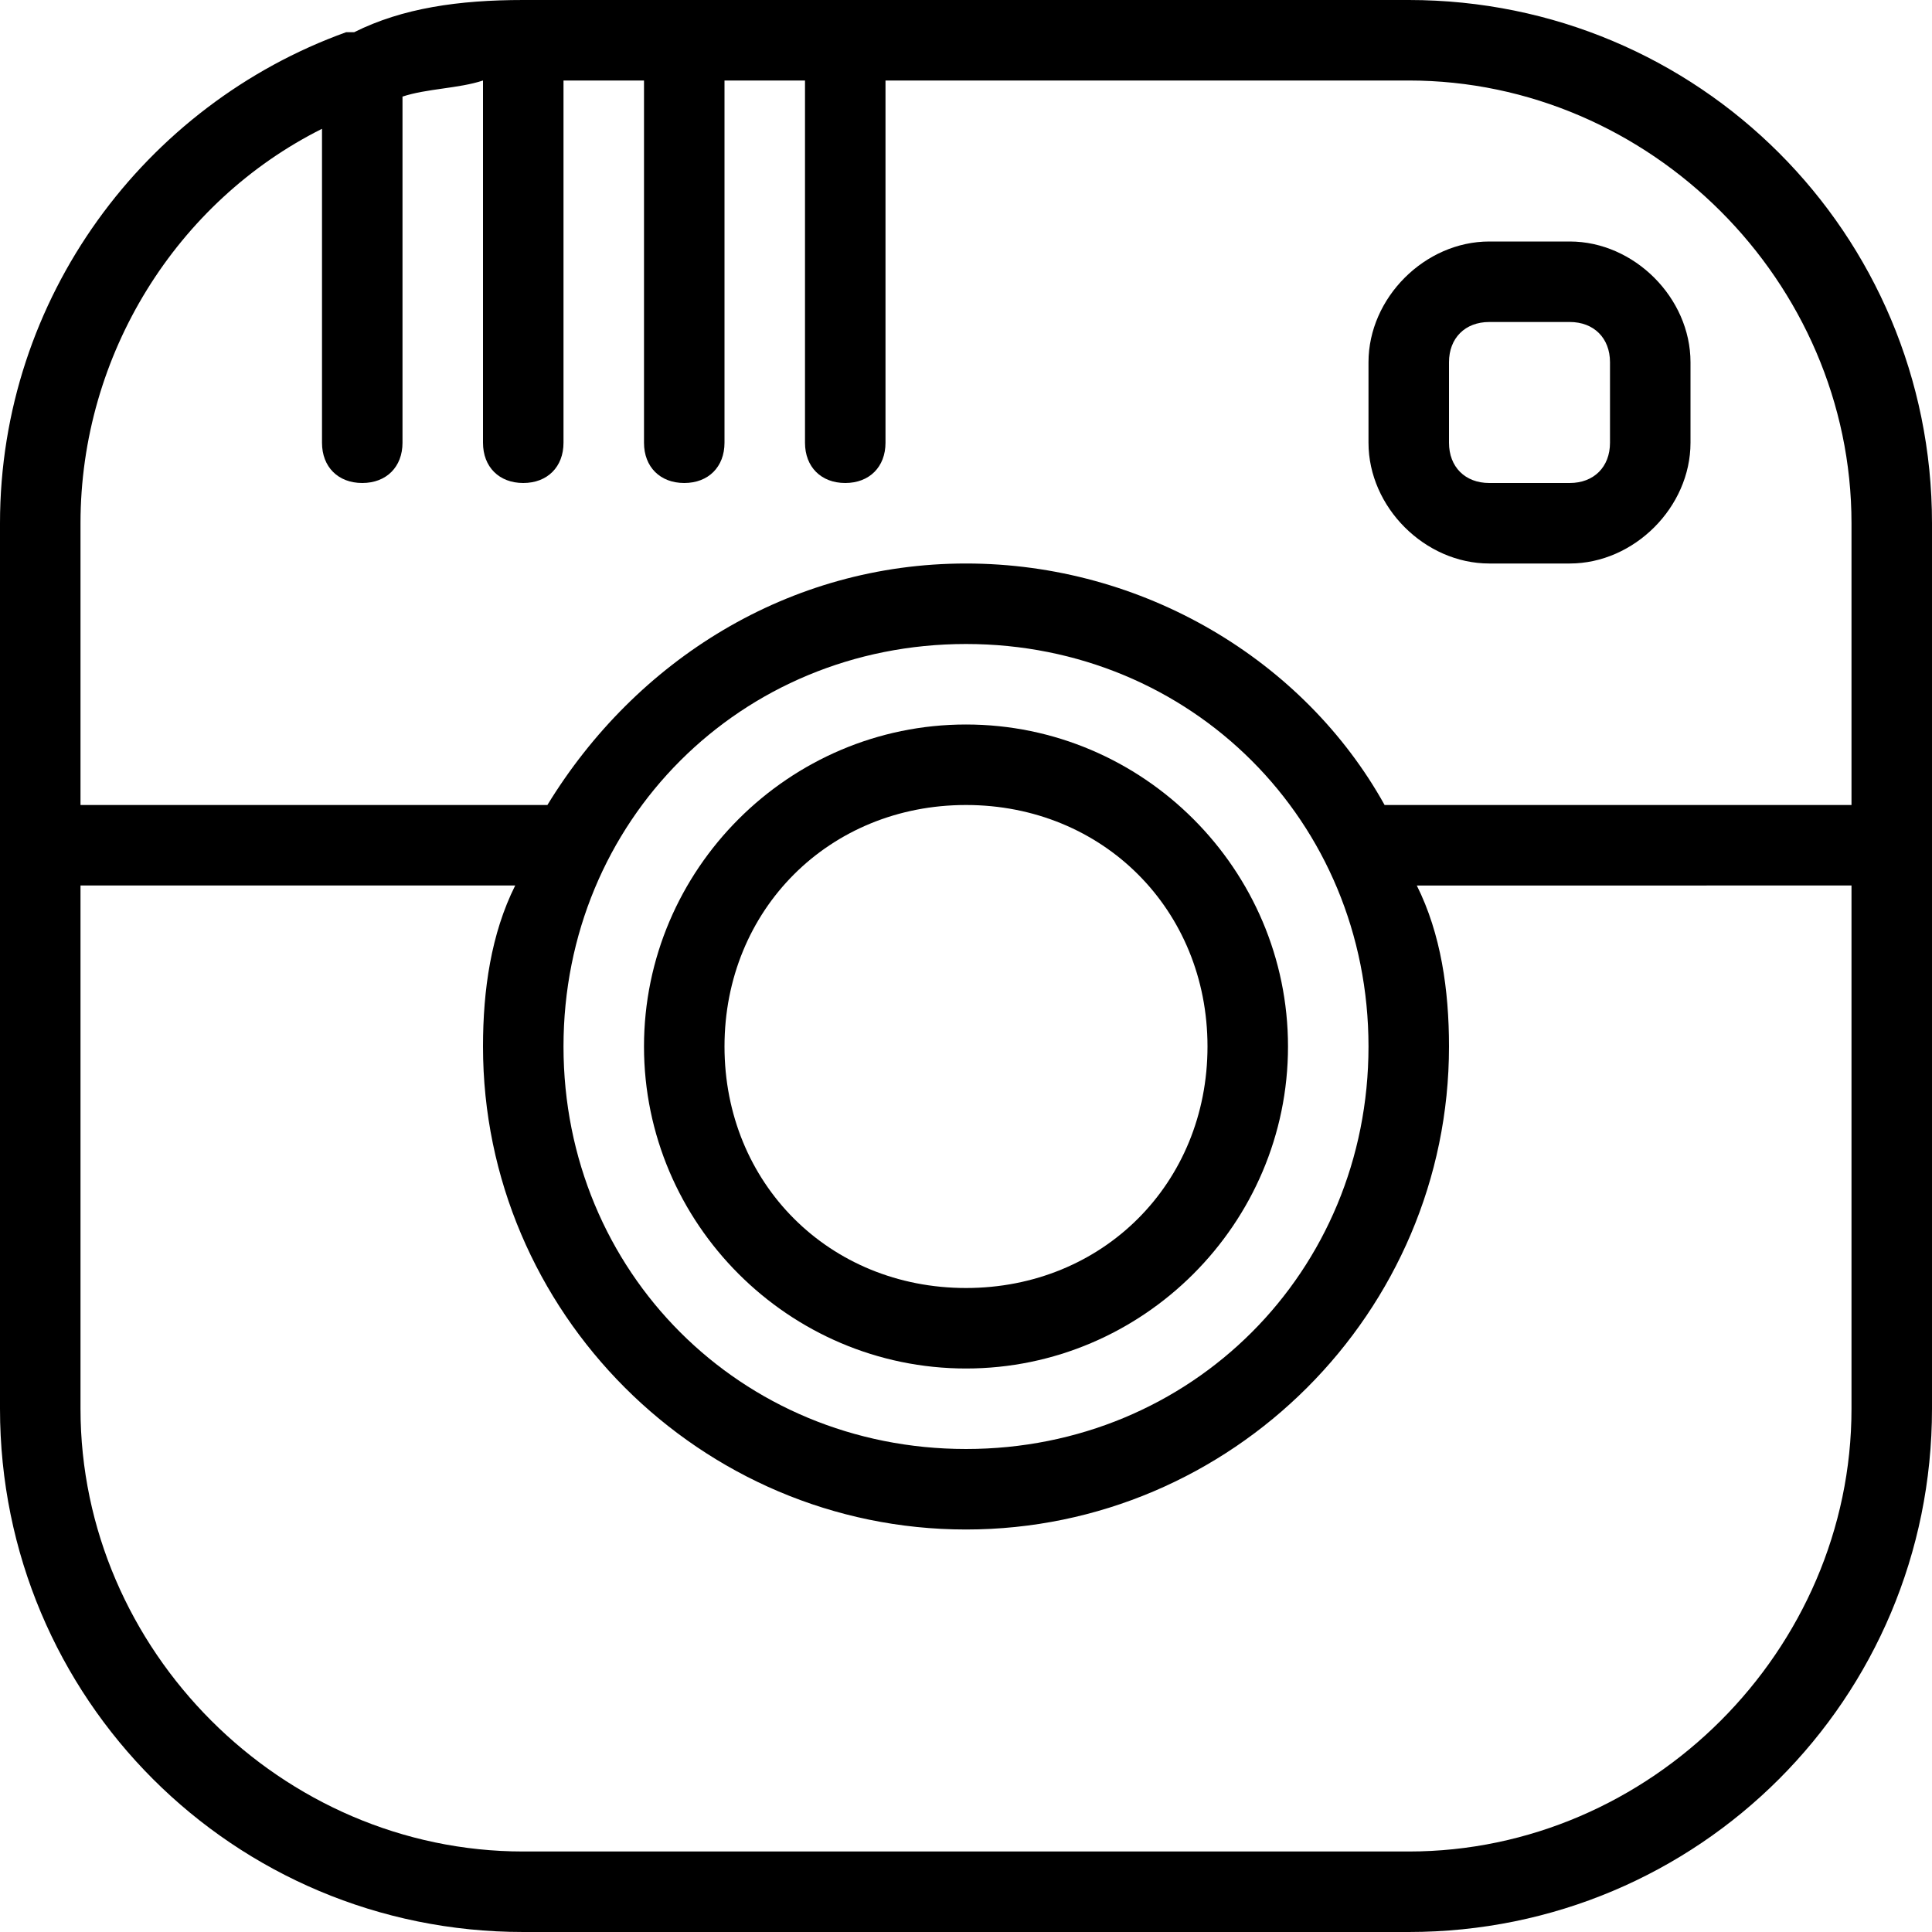
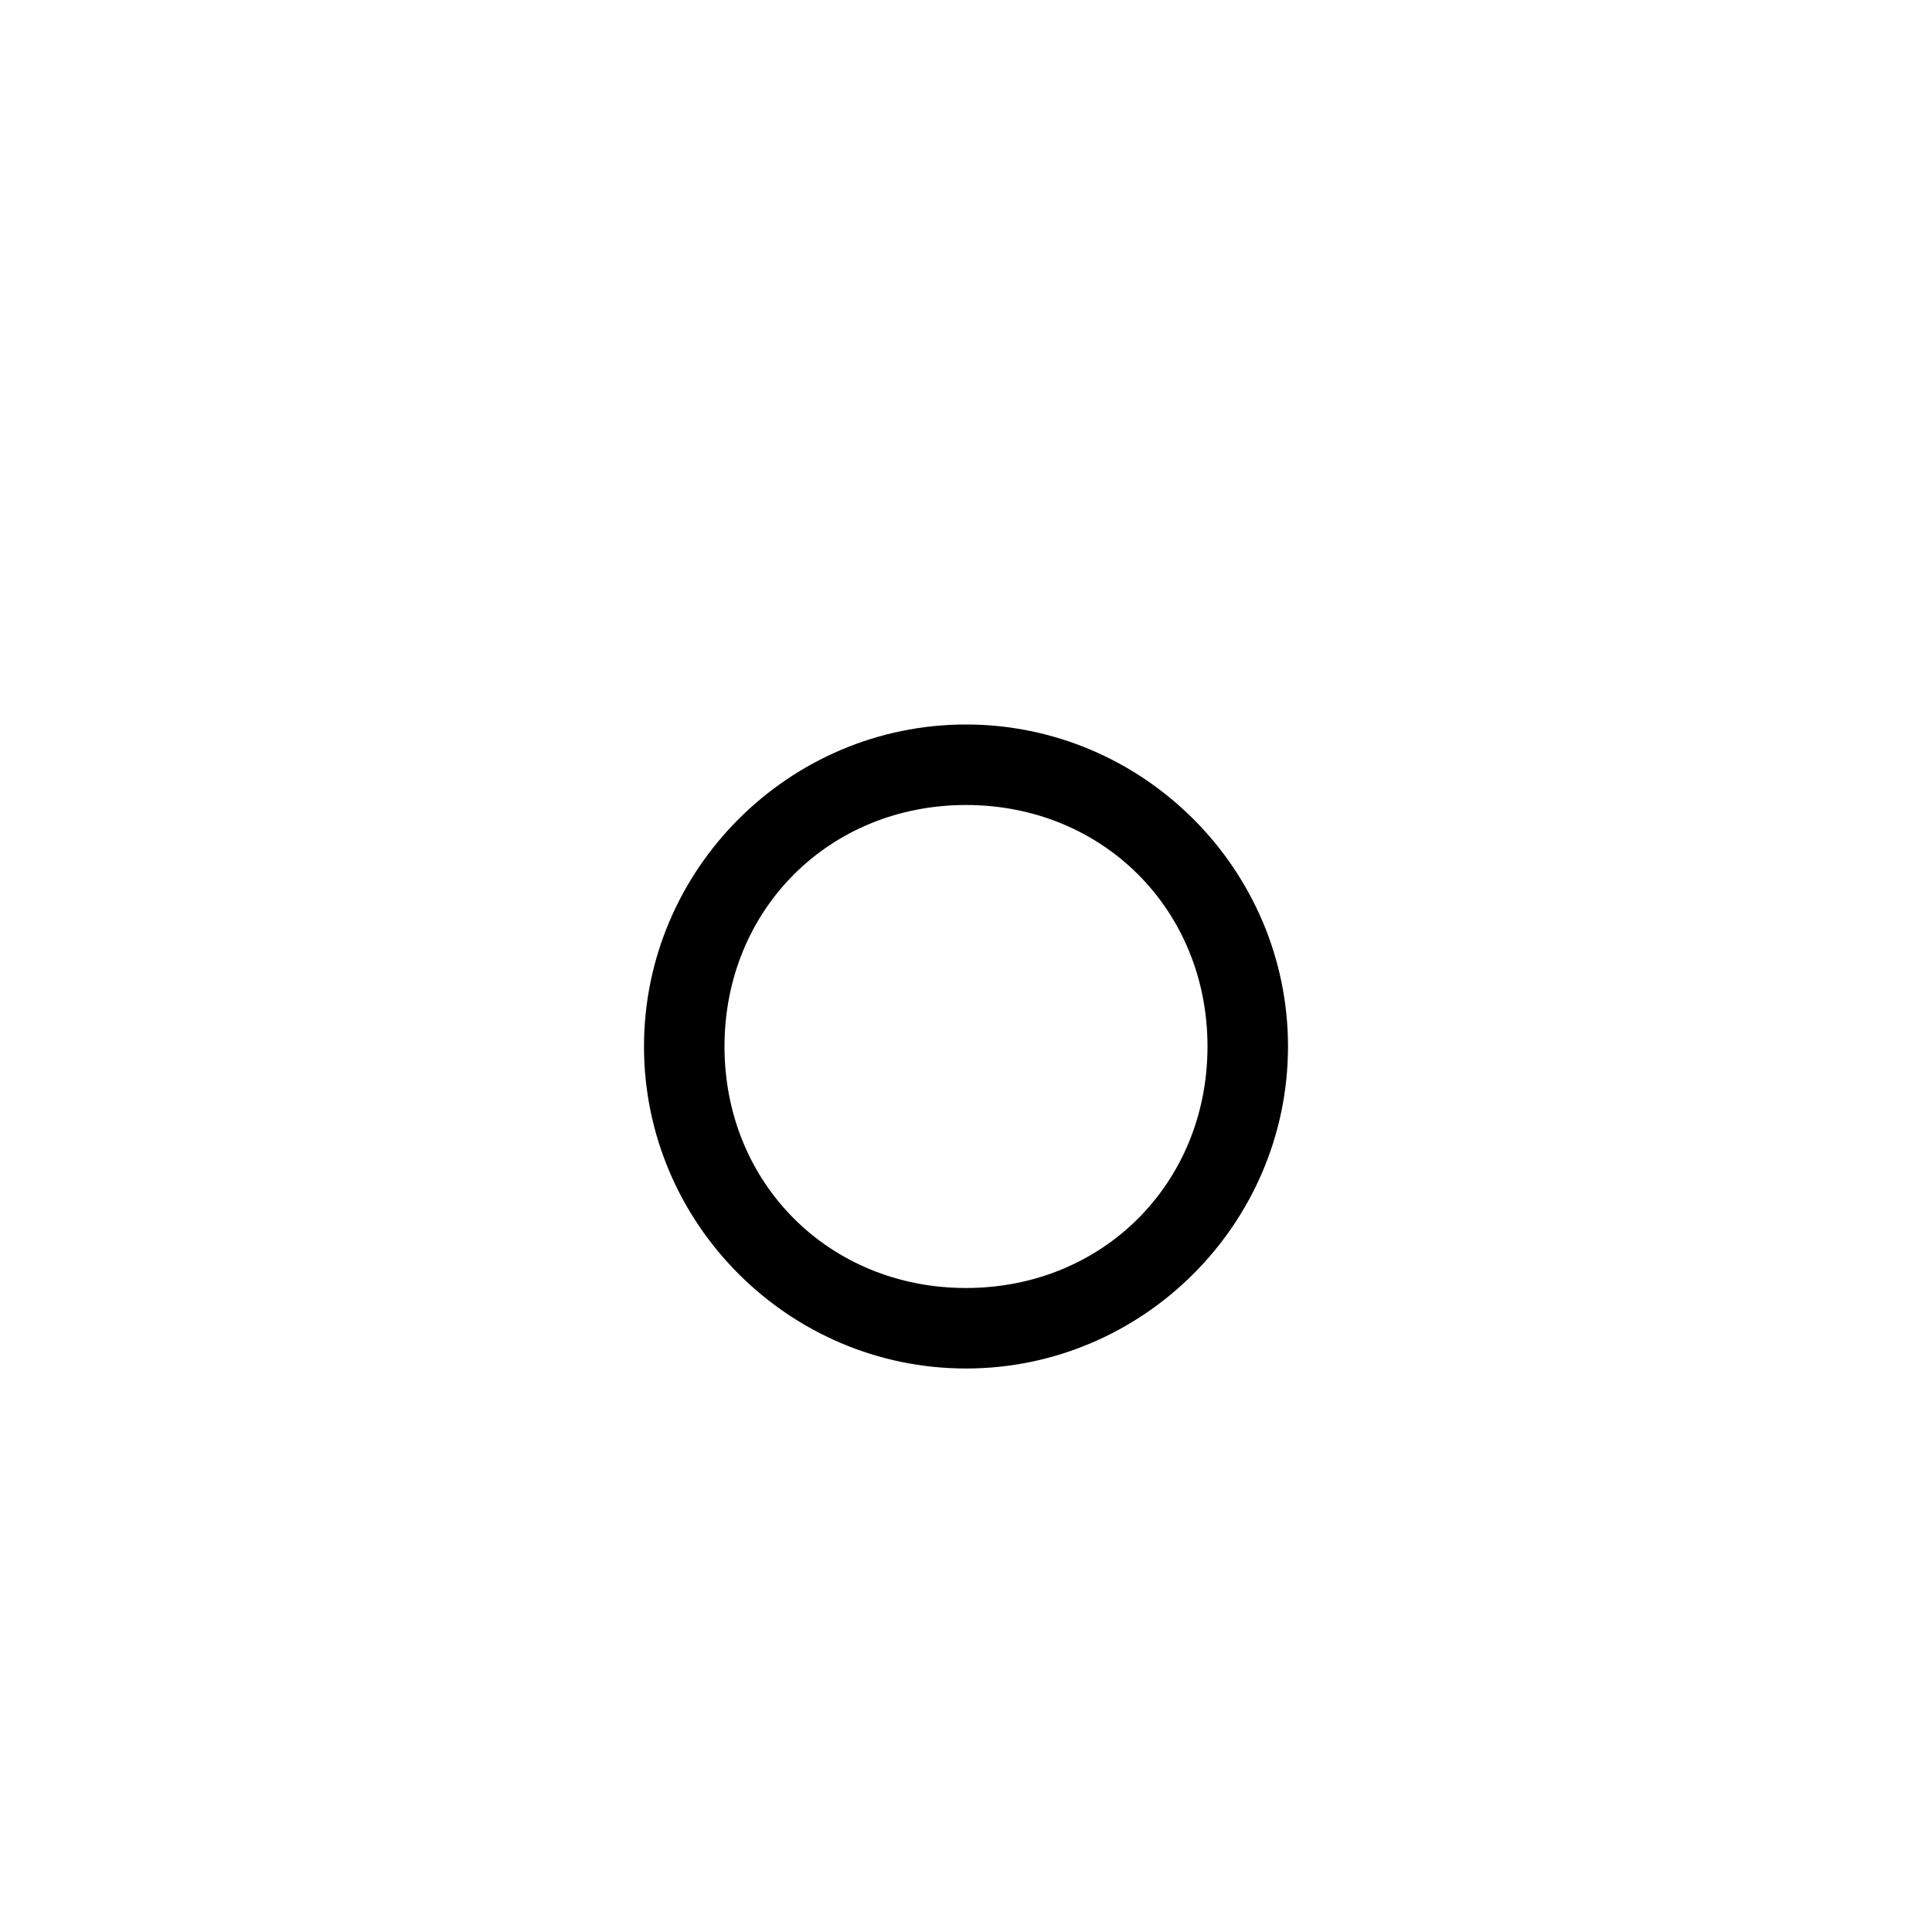
<svg xmlns="http://www.w3.org/2000/svg" version="1.1" id="Layer_1" x="0px" y="0px" viewBox="0 0 24 24" style="enable-background:new 0 0 24 24;" xml:space="preserve">
  <style type="text/css">
	.st0{fill:#000;}
</style>
  <title>social-instagram-1</title>
  <g>
-     <path class="st0" d="M17.5,0h-11C5.7,0,5,0.1,4.4,0.4c0,0-0.1,0-0.1,0C1.8,1.3,0,3.7,0,6.5v11C0,21.1,2.9,24,6.5,24h11   c3.6,0,6.5-2.9,6.5-6.5v-11C24,2.9,21.1,0,17.5,0z M4,1.6v3.9C4,5.8,4.2,6,4.5,6S5,5.8,5,5.5V1.2C5.3,1.1,5.7,1.1,6,1v4.5   C6,5.8,6.2,6,6.5,6S7,5.8,7,5.5V1h1v4.5C8,5.8,8.2,6,8.5,6S9,5.8,9,5.5V1h1v4.5C10,5.8,10.2,6,10.5,6S11,5.8,11,5.5V1h6.5   c3,0,5.5,2.5,5.5,5.5V10h-5.8c-1-1.8-3-3-5.2-3s-4.1,1.2-5.2,3H1V6.5C1,4.4,2.2,2.5,4,1.6z M12,8c2.8,0,5,2.2,5,5s-2.2,5-5,5   s-5-2.2-5-5S9.2,8,12,8z M17.5,23h-11c-3,0-5.5-2.5-5.5-5.5V11h5.4C6.1,11.6,6,12.3,6,13c0,3.3,2.7,6,6,6s6-2.7,6-6   c0-0.7-0.1-1.4-0.4-2H23v6.5C23,20.5,20.5,23,17.5,23z" />
    <path class="st0" d="M12,17c2.2,0,4-1.8,4-4c0-2.2-1.8-4-4-4c-2.2,0-4,1.8-4,4C8,15.2,9.8,17,12,17z M12,10c1.7,0,3,1.3,3,3   s-1.3,3-3,3s-3-1.3-3-3S10.3,10,12,10z" />
-     <path class="st0" d="M18.5,7h1C20.3,7,21,6.3,21,5.5v-1C21,3.7,20.3,3,19.5,3h-1C17.7,3,17,3.7,17,4.5v1C17,6.3,17.7,7,18.5,7z    M18,4.5C18,4.2,18.2,4,18.5,4h1C19.8,4,20,4.2,20,4.5v1C20,5.8,19.8,6,19.5,6h-1C18.2,6,18,5.8,18,5.5V4.5z" />
  </g>
</svg>